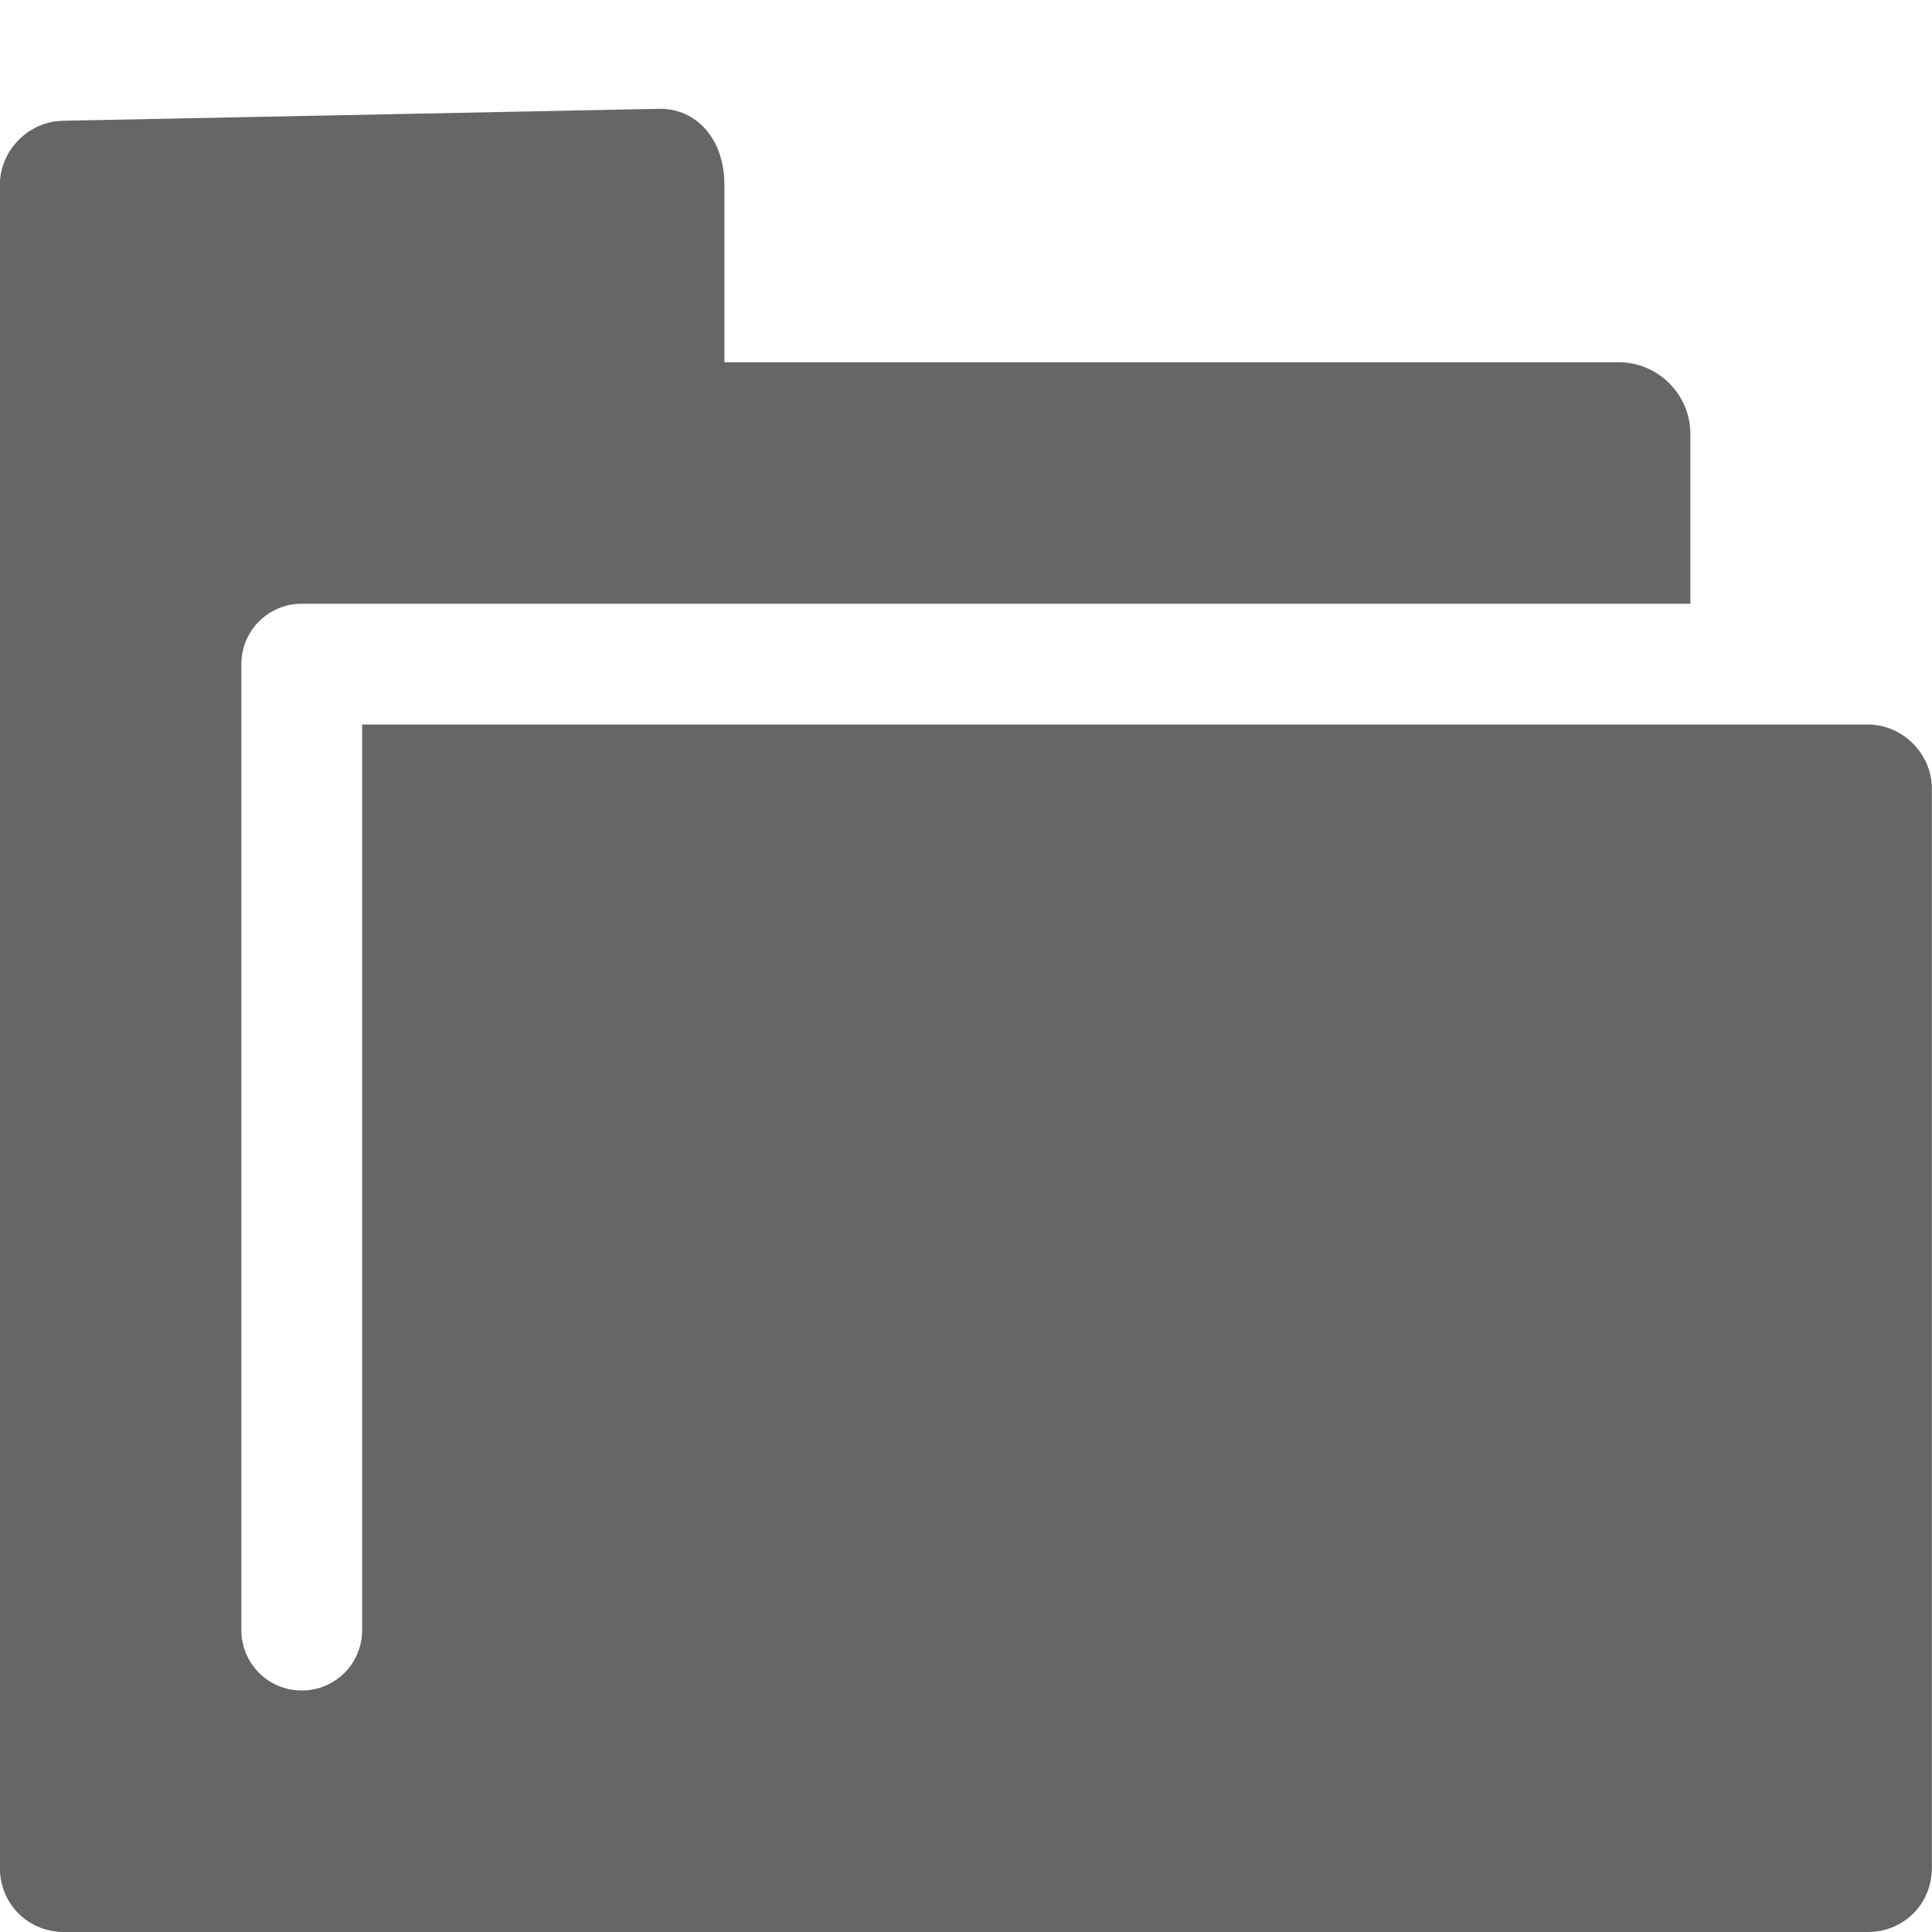
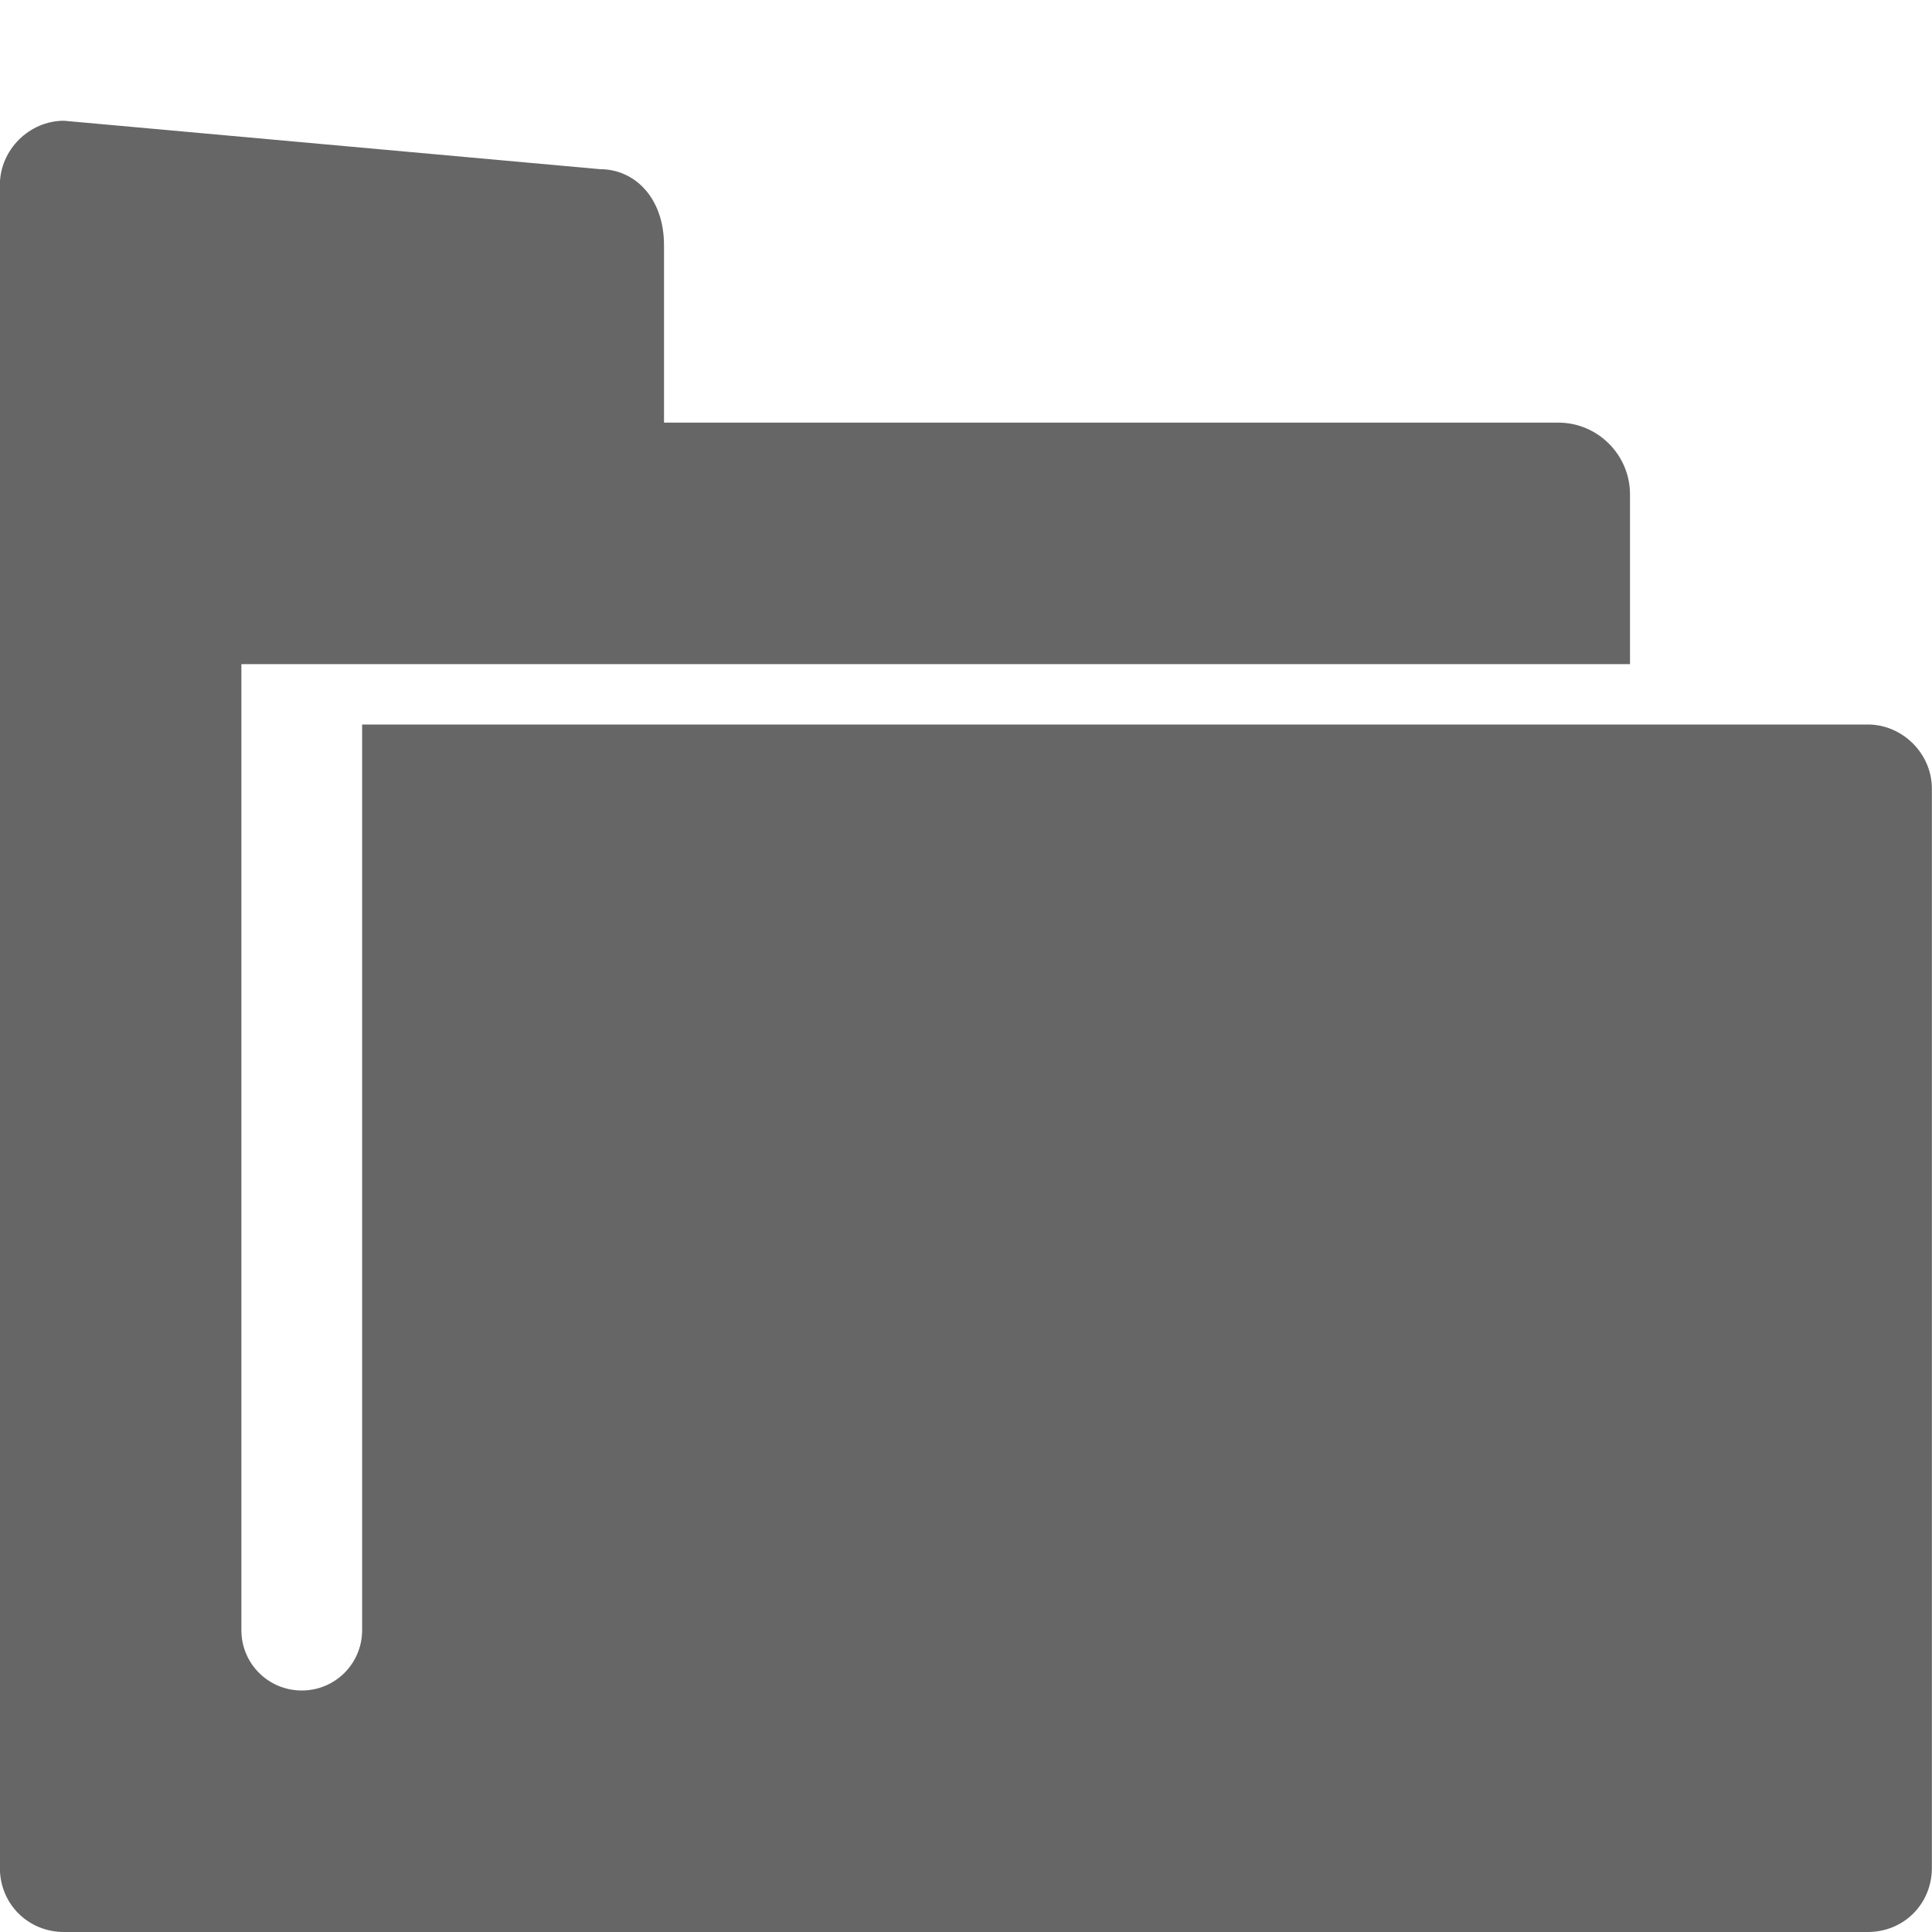
<svg xmlns="http://www.w3.org/2000/svg" height="16" width="16">
  <g transform="translate(-442,-176)">
    <g transform="translate(234,-820)">
-       <path d="m208.53,997c-0.289,0-0.531,0.242-0.531,0.531v13.938c0,0.298,0.233,0.531,0.531,0.531h14.938c0.299,0,0.531-0.233,0.531-0.531v-8.938c0-0.289-0.242-0.531-0.531-0.531h-12.469v7.5c0,0.277-0.223,0.5-0.5,0.5s-0.5-0.223-0.5-0.5v-8c0-0.277,0.223-0.5,0.5-0.5h2.969,8.531v-1.406c0-0.327-0.267-0.594-0.594-0.594h-7.406v-1.469c0-0.39-0.24-0.63-0.53-0.63z" fill="#666" />
+       <path d="m208.53,997c-0.289,0-0.531,0.242-0.531,0.531v13.938c0,0.298,0.233,0.531,0.531,0.531h14.938c0.299,0,0.531-0.233,0.531-0.531v-8.938c0-0.289-0.242-0.531-0.531-0.531h-12.469v7.5c0,0.277-0.223,0.5-0.5,0.5s-0.5-0.223-0.5-0.5v-8h2.969,8.531v-1.406c0-0.327-0.267-0.594-0.594-0.594h-7.406v-1.469c0-0.39-0.24-0.63-0.53-0.63z" fill="#666" />
    </g>
  </g>
</svg>